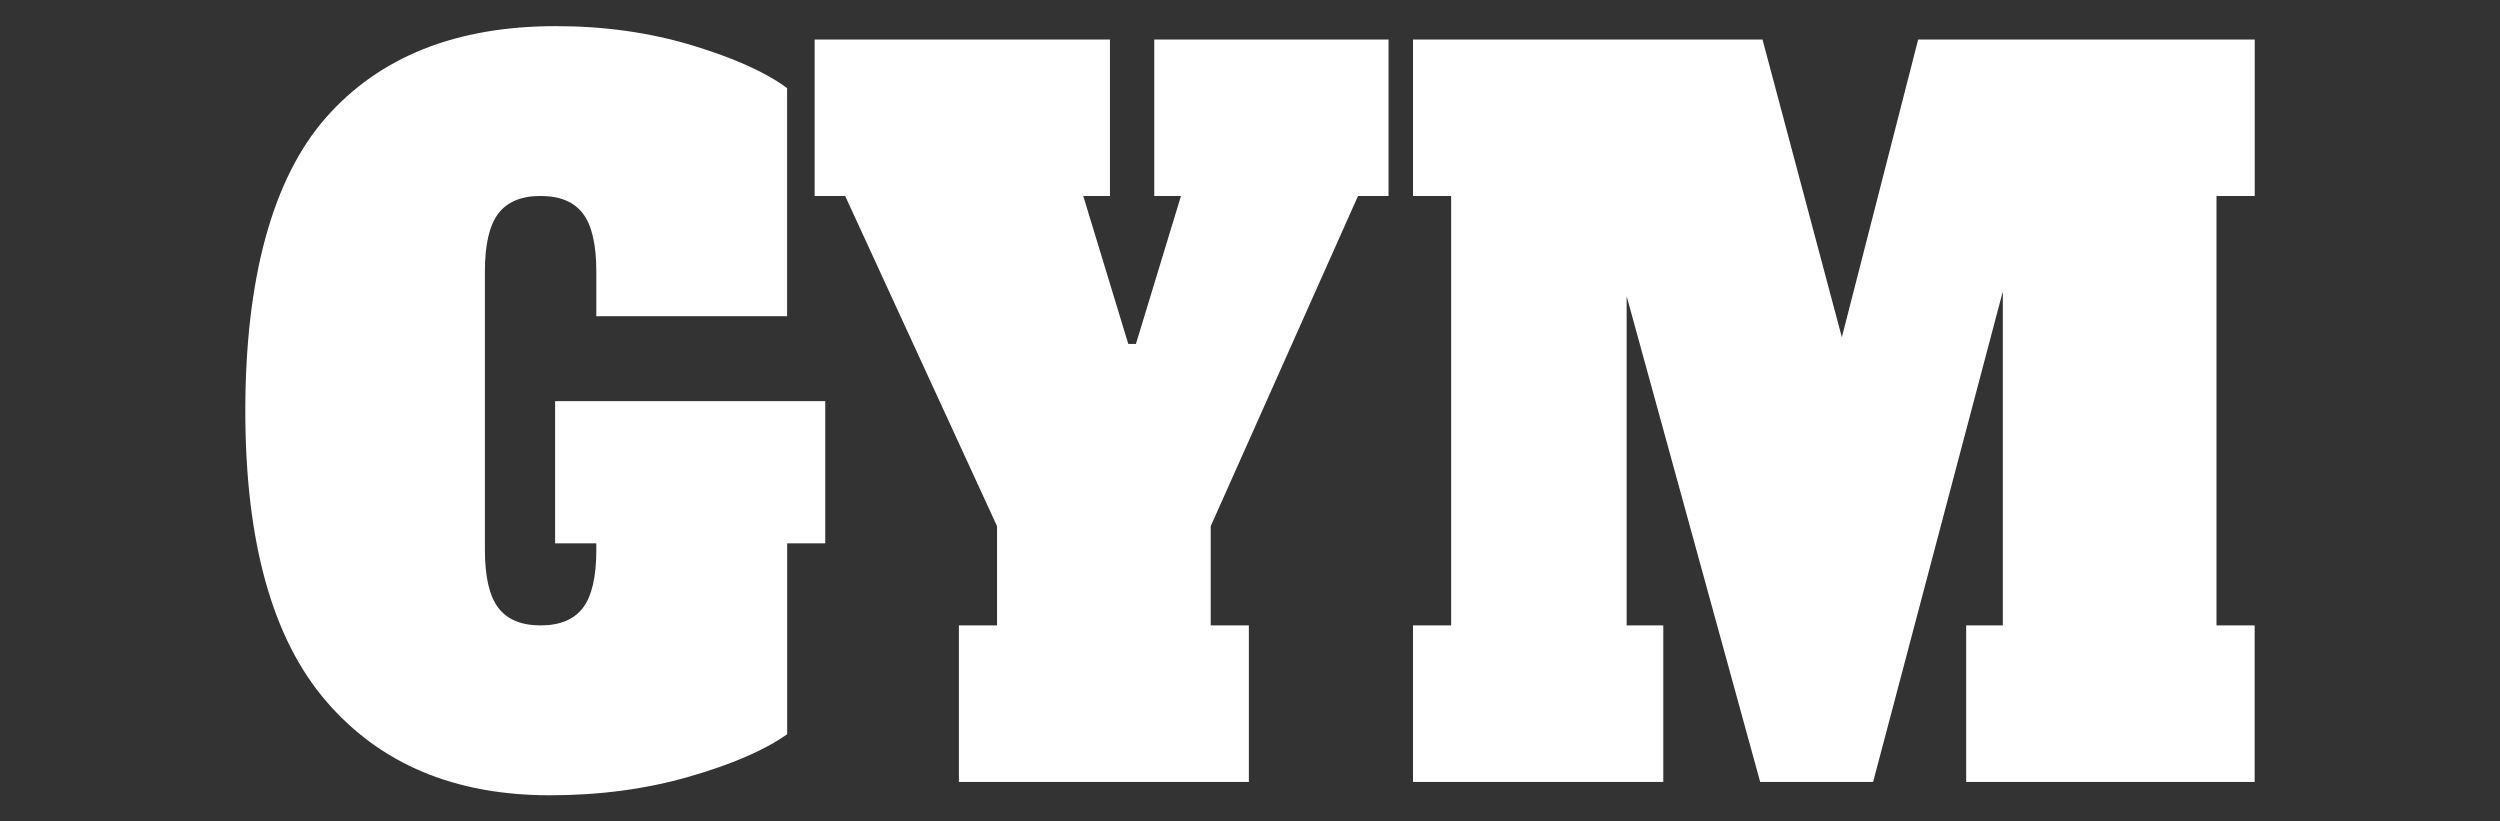
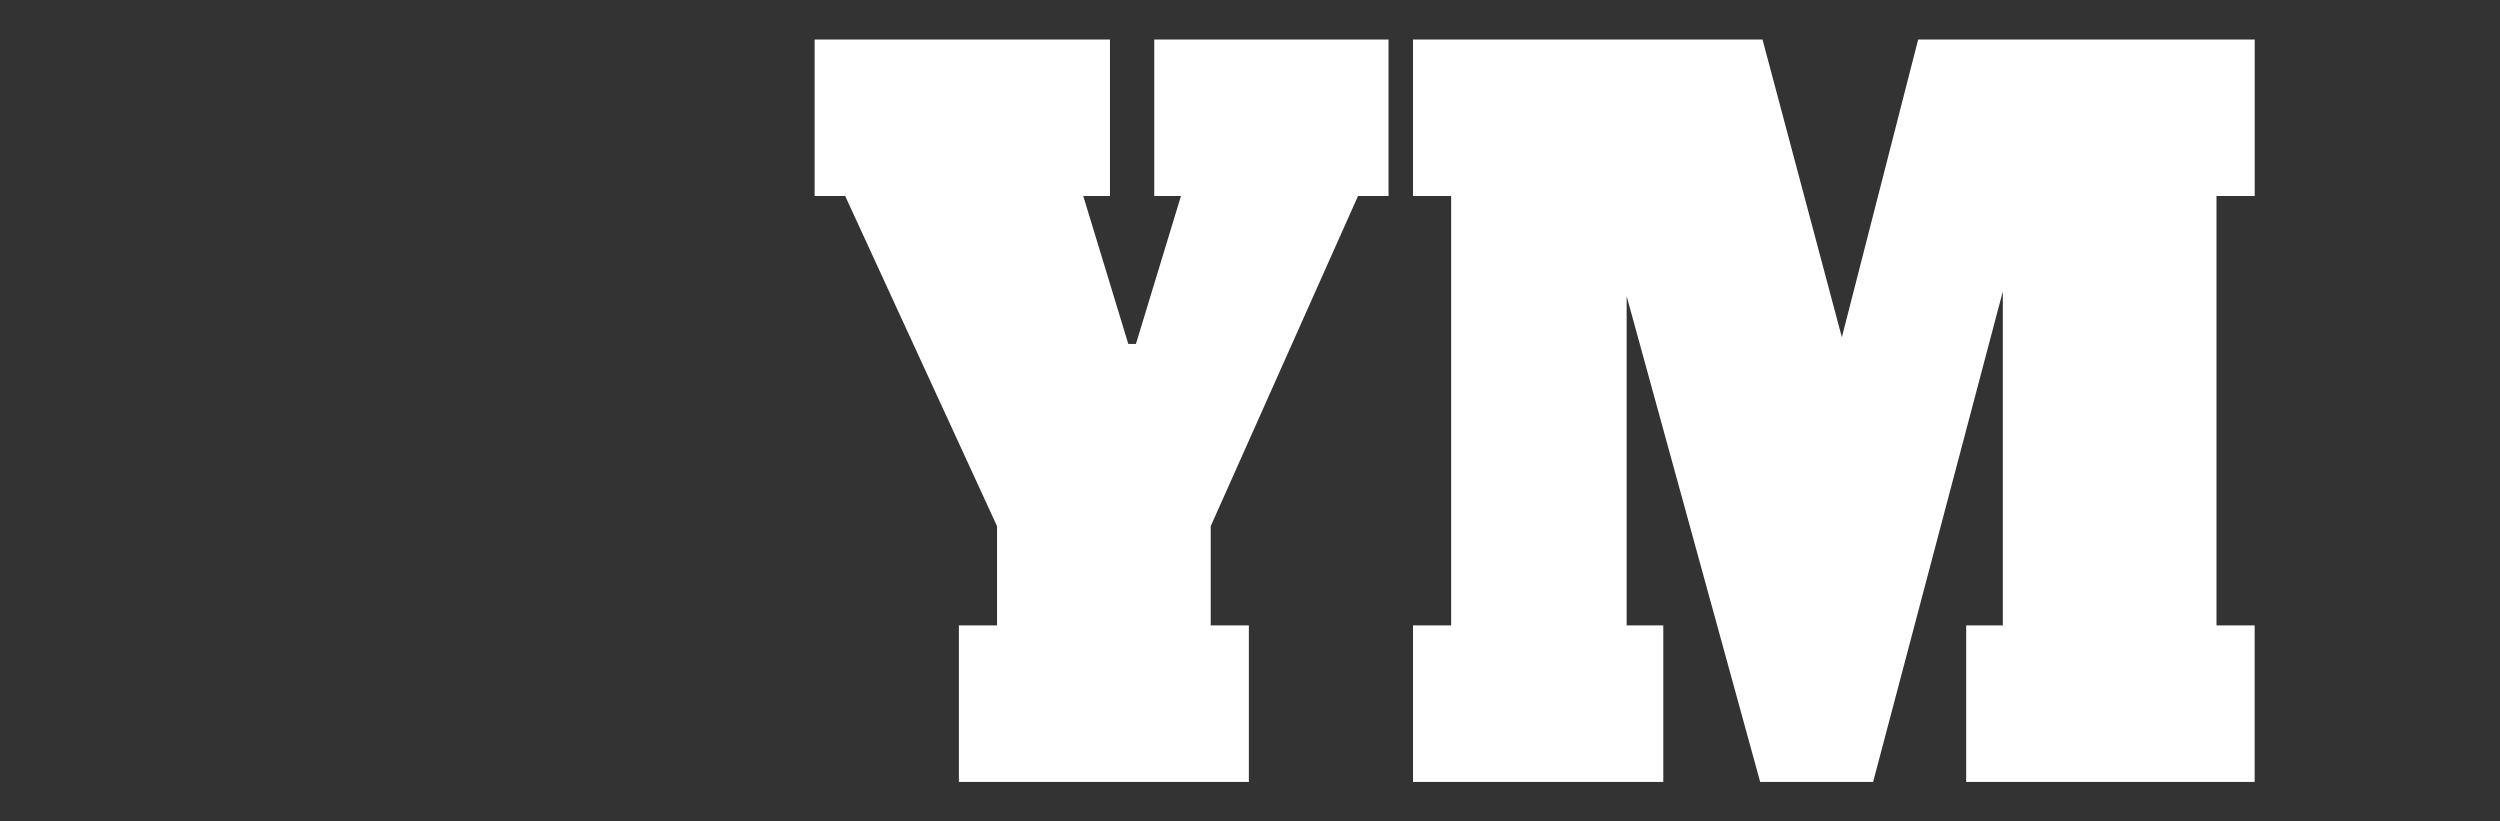
<svg xmlns="http://www.w3.org/2000/svg" id="Calque_2" data-name="Calque 2" viewBox="0 0 700 230">
  <rect x="0" y="0" width="700" height="230" fill="#333333" stroke="none" />
  <defs>
    <style>
      .cls-1 {
        fill: #fff;
      }

      .cls-2 {
        fill: none;
      }
    </style>
  </defs>
  <g id="Calque_1-2" data-name="Calque 1">
    <g>
      <rect class="cls-2" width="700" height="230" />
      <g>
-         <path class="cls-1" d="m231.09,152.14h-10.68v53.44c-6.27,4.45-15.42,8.42-27.46,11.89-12.04,3.47-25.04,5.21-39,5.21-26.64,0-47.51-8.77-62.61-26.32-15.1-17.54-22.65-44.66-22.65-81.36s7.51-64.93,22.54-82.03c15.03-17.1,36.5-25.65,64.42-25.65,13.53,0,26.21,1.78,38.03,5.34,11.82,3.57,20.73,7.57,26.71,12.02v63.86h-53.42v-12.56c0-7.48-1.25-12.87-3.74-16.17-2.49-3.29-6.45-4.94-11.86-4.94s-9.37,1.65-11.86,4.94c-2.49,3.3-3.74,8.68-3.74,16.17v78.02c0,7.48,1.25,12.87,3.74,16.17,2.49,3.3,6.44,4.94,11.86,4.94s9.37-1.65,11.86-4.94c2.49-3.29,3.74-8.68,3.74-16.17v-1.87h-11.54v-39.81h75.64v39.81Z" />
        <path class="cls-1" d="m323.19,11.06h65.6v43.82h-8.55l-41.24,92.45v27.79h10.68v43.82h-81.19v-43.82h10.68v-27.79l-42.52-92.45h-8.55V11.06h82.69v43.82h-7.48l12.61,41.42h2.14l12.61-41.42h-7.48V11.06Z" />
        <path class="cls-1" d="m631.3,54.88h-10.68v120.24h10.68v43.82h-80.77v-43.82h10.26v-93.52l-36.32,137.34h-31.62l-37.39-136v92.18h10.26v43.82h-70.08v-43.82h10.68V54.88h-10.68V11.06h97.86l22.22,83.37,21.37-83.37h94.23v43.82Z" />
      </g>
    </g>
  </g>
</svg>